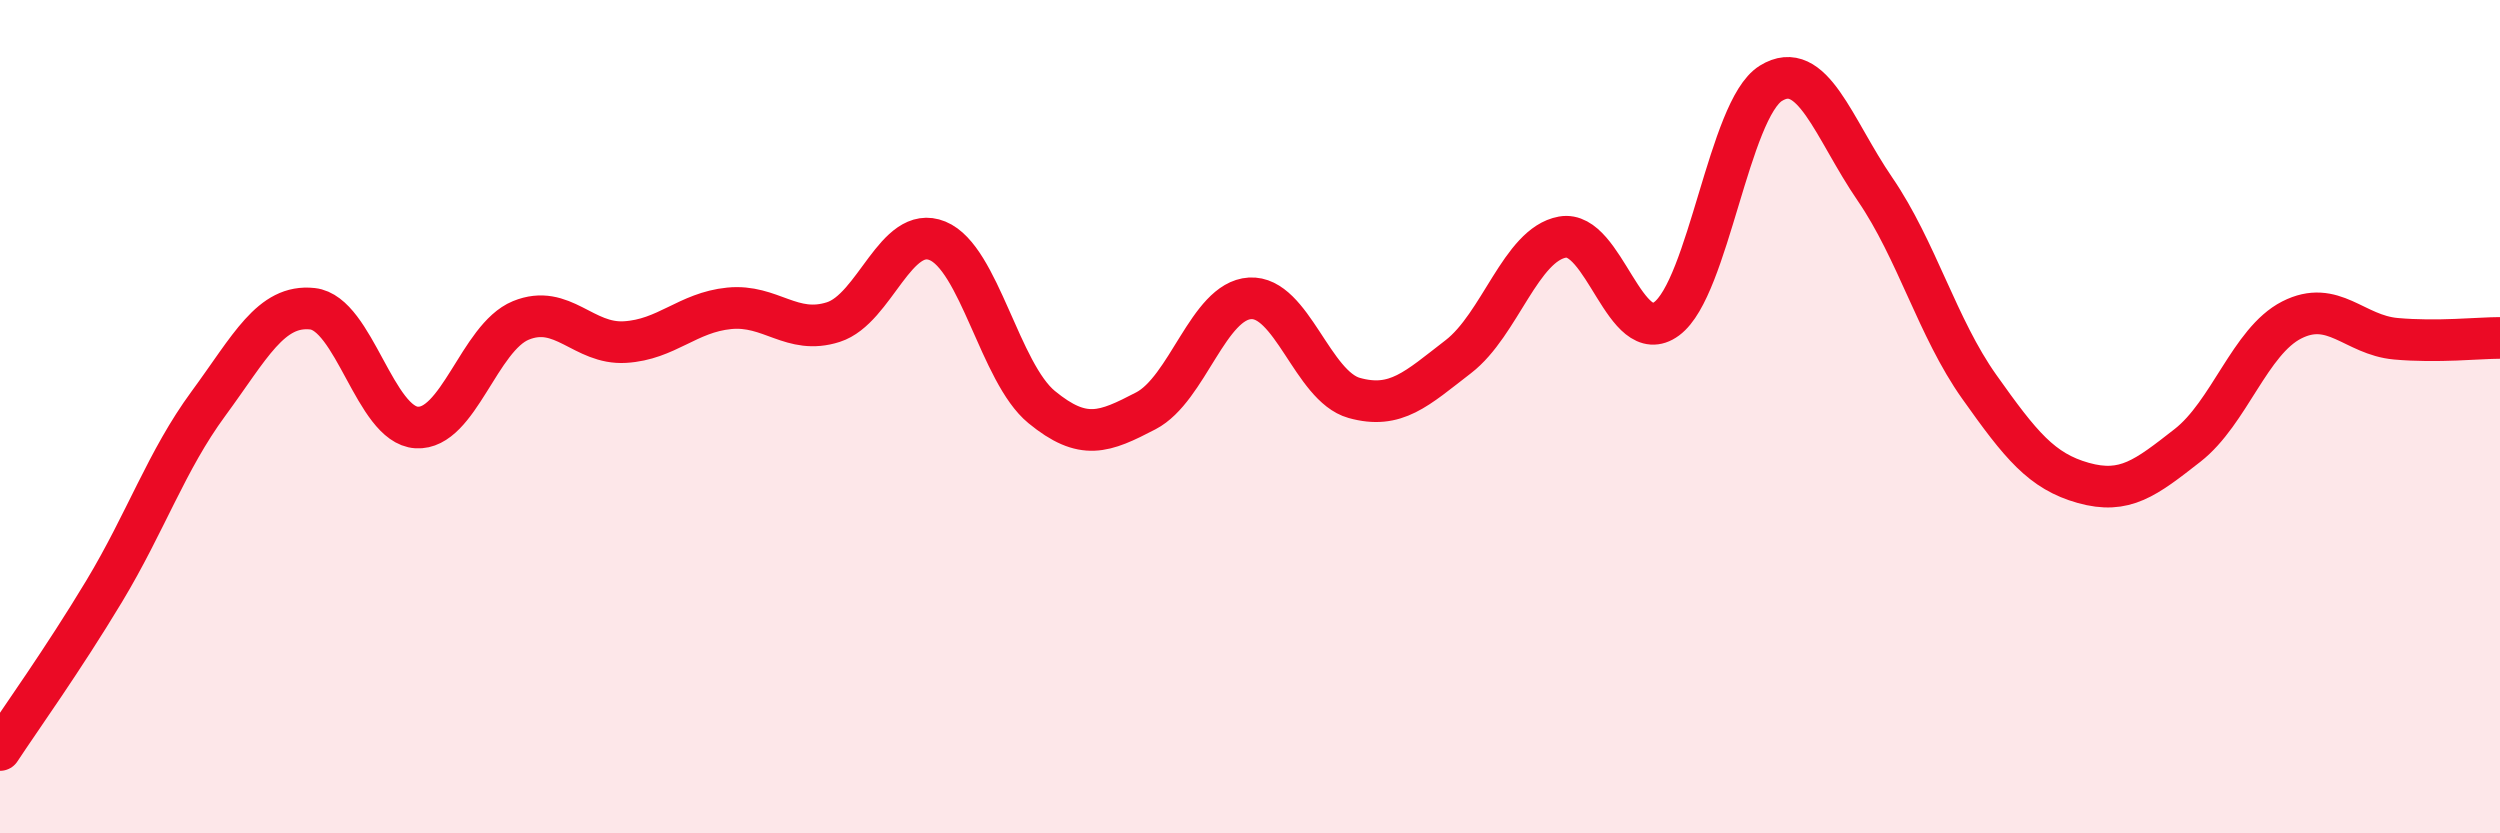
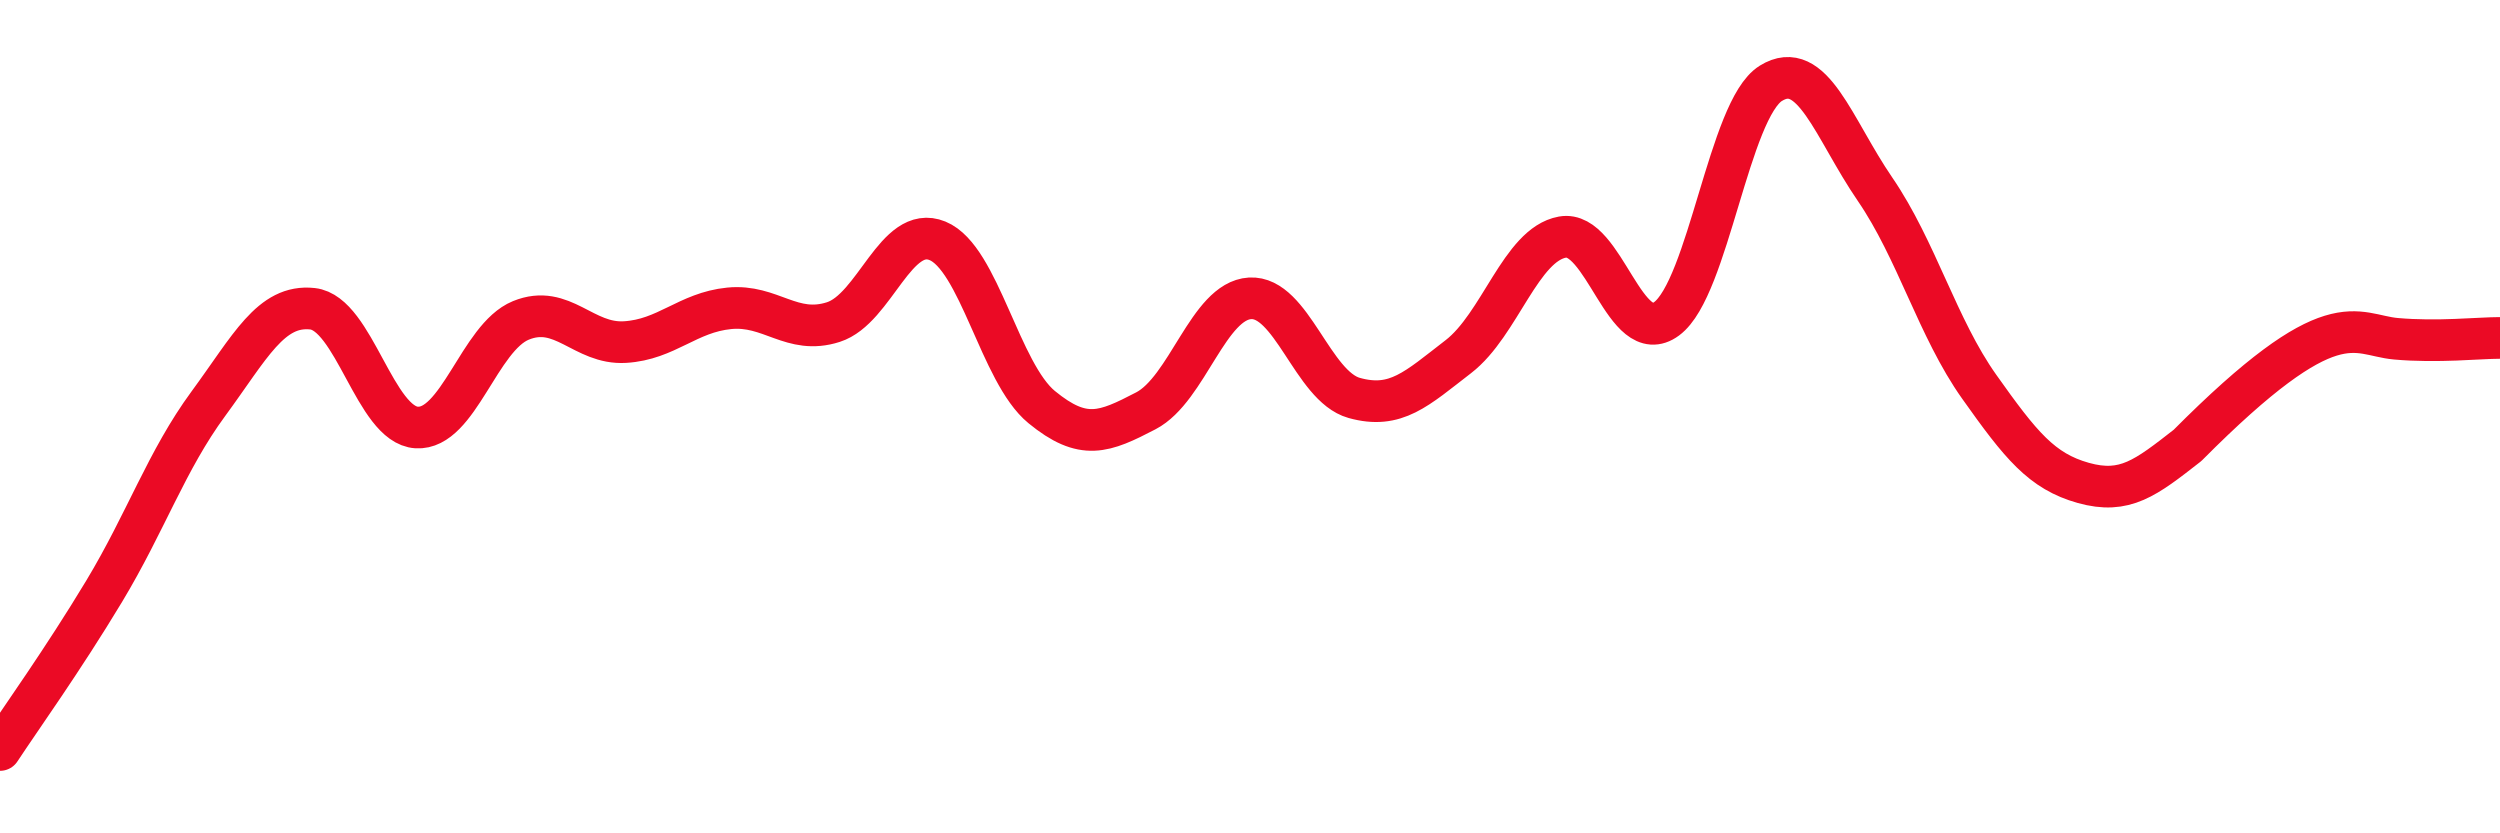
<svg xmlns="http://www.w3.org/2000/svg" width="60" height="20" viewBox="0 0 60 20">
-   <path d="M 0,18 C 0.5,17.24 1.5,15.85 2.5,14.19 C 3.5,12.53 4,11.05 5,9.69 C 6,8.33 6.5,7.3 7.5,7.41 C 8.5,7.52 9,10.2 10,10.26 C 11,10.32 11.5,8.1 12.5,7.69 C 13.5,7.28 14,8.27 15,8.21 C 16,8.15 16.5,7.5 17.5,7.4 C 18.5,7.3 19,8.05 20,7.73 C 21,7.41 21.5,5.37 22.5,5.78 C 23.5,6.19 24,8.95 25,9.77 C 26,10.59 26.5,10.38 27.5,9.86 C 28.5,9.34 29,7.22 30,7.16 C 31,7.1 31.5,9.27 32.5,9.55 C 33.5,9.83 34,9.33 35,8.56 C 36,7.79 36.5,5.87 37.5,5.69 C 38.5,5.51 39,8.39 40,7.65 C 41,6.91 41.5,2.62 42.5,2 C 43.5,1.38 44,3.08 45,4.54 C 46,6 46.5,7.87 47.5,9.28 C 48.5,10.69 49,11.31 50,11.59 C 51,11.87 51.5,11.47 52.5,10.69 C 53.5,9.91 54,8.19 55,7.68 C 56,7.17 56.5,8.04 57.5,8.13 C 58.5,8.22 59.5,8.11 60,8.11L60 20L0 20Z" fill="#EB0A25" opacity="0.1" stroke-linecap="round" stroke-linejoin="round" />
-   <path d="M 0,18 C 0.5,17.24 1.5,15.85 2.5,14.19 C 3.5,12.53 4,11.05 5,9.69 C 6,8.33 6.5,7.3 7.5,7.41 C 8.5,7.52 9,10.2 10,10.26 C 11,10.32 11.5,8.1 12.5,7.69 C 13.5,7.28 14,8.27 15,8.21 C 16,8.15 16.5,7.5 17.5,7.4 C 18.5,7.3 19,8.05 20,7.73 C 21,7.41 21.5,5.37 22.5,5.78 C 23.5,6.19 24,8.95 25,9.77 C 26,10.59 26.5,10.38 27.5,9.86 C 28.5,9.34 29,7.22 30,7.16 C 31,7.1 31.5,9.27 32.5,9.55 C 33.5,9.83 34,9.33 35,8.56 C 36,7.79 36.5,5.87 37.5,5.69 C 38.5,5.51 39,8.39 40,7.65 C 41,6.91 41.5,2.62 42.5,2 C 43.5,1.38 44,3.08 45,4.54 C 46,6 46.5,7.87 47.5,9.28 C 48.5,10.69 49,11.31 50,11.59 C 51,11.87 51.5,11.47 52.5,10.69 C 53.5,9.91 54,8.19 55,7.68 C 56,7.17 56.5,8.04 57.5,8.13 C 58.5,8.22 59.5,8.11 60,8.11" stroke="#EB0A25" stroke-width="1" fill="none" stroke-linecap="round" stroke-linejoin="round" />
+   <path d="M 0,18 C 0.5,17.24 1.5,15.85 2.5,14.19 C 3.5,12.53 4,11.05 5,9.69 C 6,8.33 6.5,7.3 7.5,7.41 C 8.5,7.52 9,10.2 10,10.26 C 11,10.32 11.5,8.1 12.5,7.69 C 13.5,7.28 14,8.27 15,8.21 C 16,8.15 16.5,7.5 17.5,7.4 C 18.5,7.3 19,8.05 20,7.73 C 21,7.41 21.5,5.37 22.5,5.78 C 23.5,6.19 24,8.95 25,9.77 C 26,10.59 26.5,10.38 27.5,9.86 C 28.5,9.34 29,7.22 30,7.16 C 31,7.1 31.5,9.27 32.5,9.55 C 33.5,9.83 34,9.33 35,8.56 C 36,7.79 36.5,5.87 37.5,5.69 C 38.5,5.51 39,8.39 40,7.65 C 41,6.91 41.5,2.62 42.5,2 C 43.5,1.38 44,3.08 45,4.54 C 46,6 46.5,7.87 47.5,9.28 C 48.5,10.69 49,11.31 50,11.59 C 51,11.87 51.5,11.47 52.5,10.69 C 56,7.17 56.5,8.04 57.5,8.13 C 58.5,8.22 59.5,8.11 60,8.11" stroke="#EB0A25" stroke-width="1" fill="none" stroke-linecap="round" stroke-linejoin="round" />
</svg>